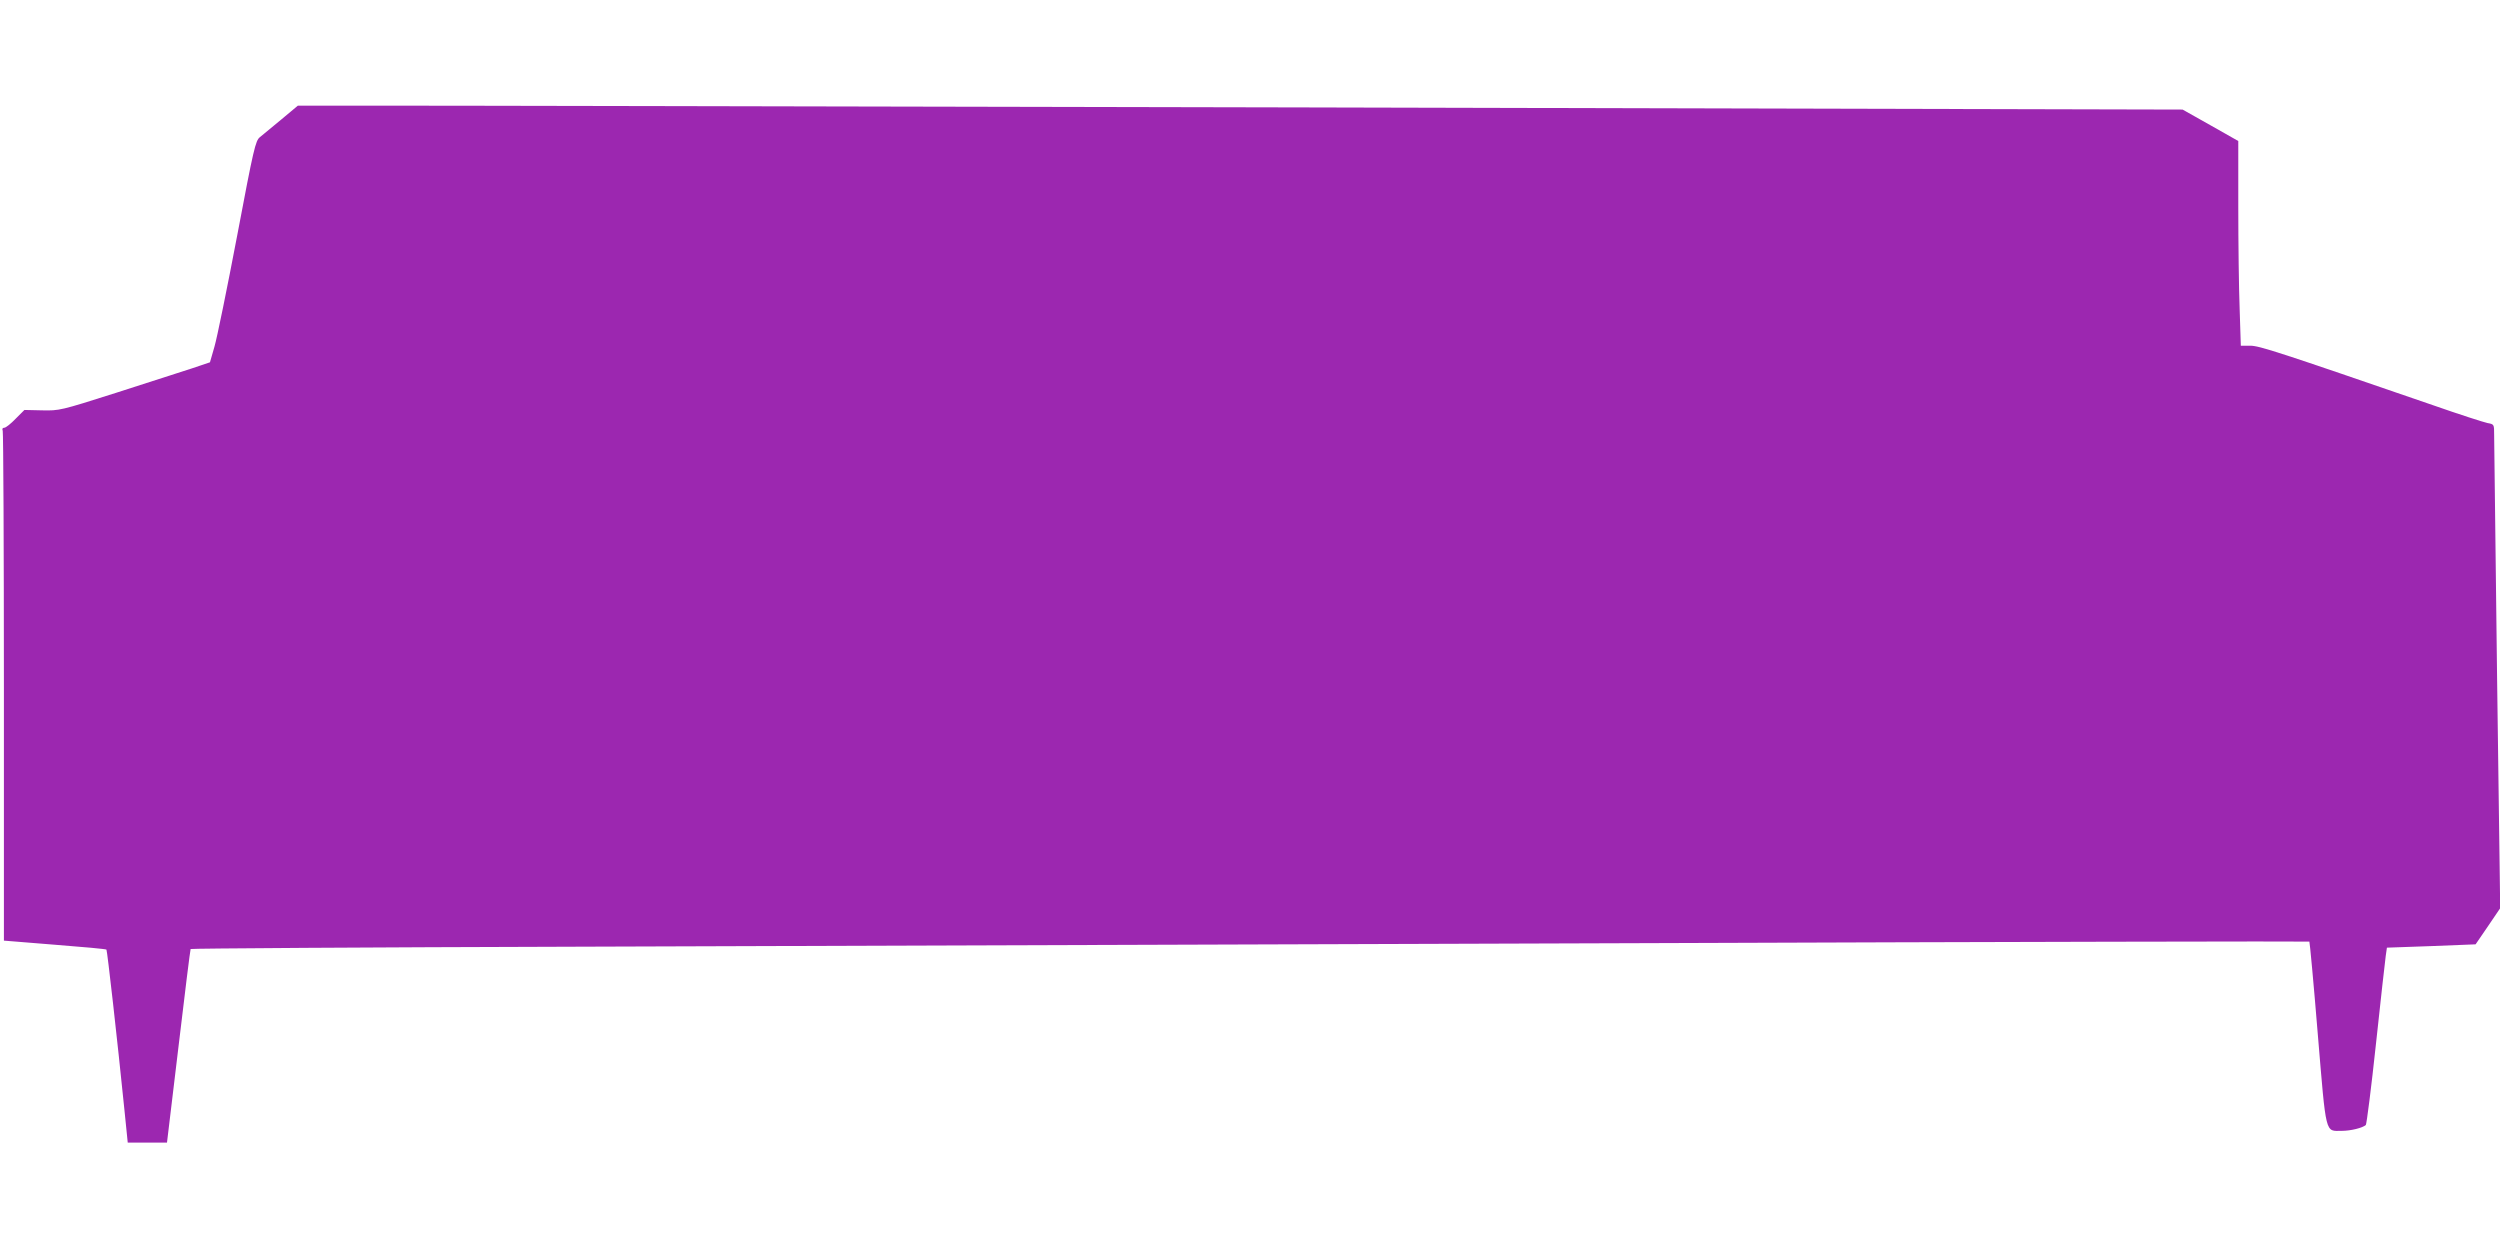
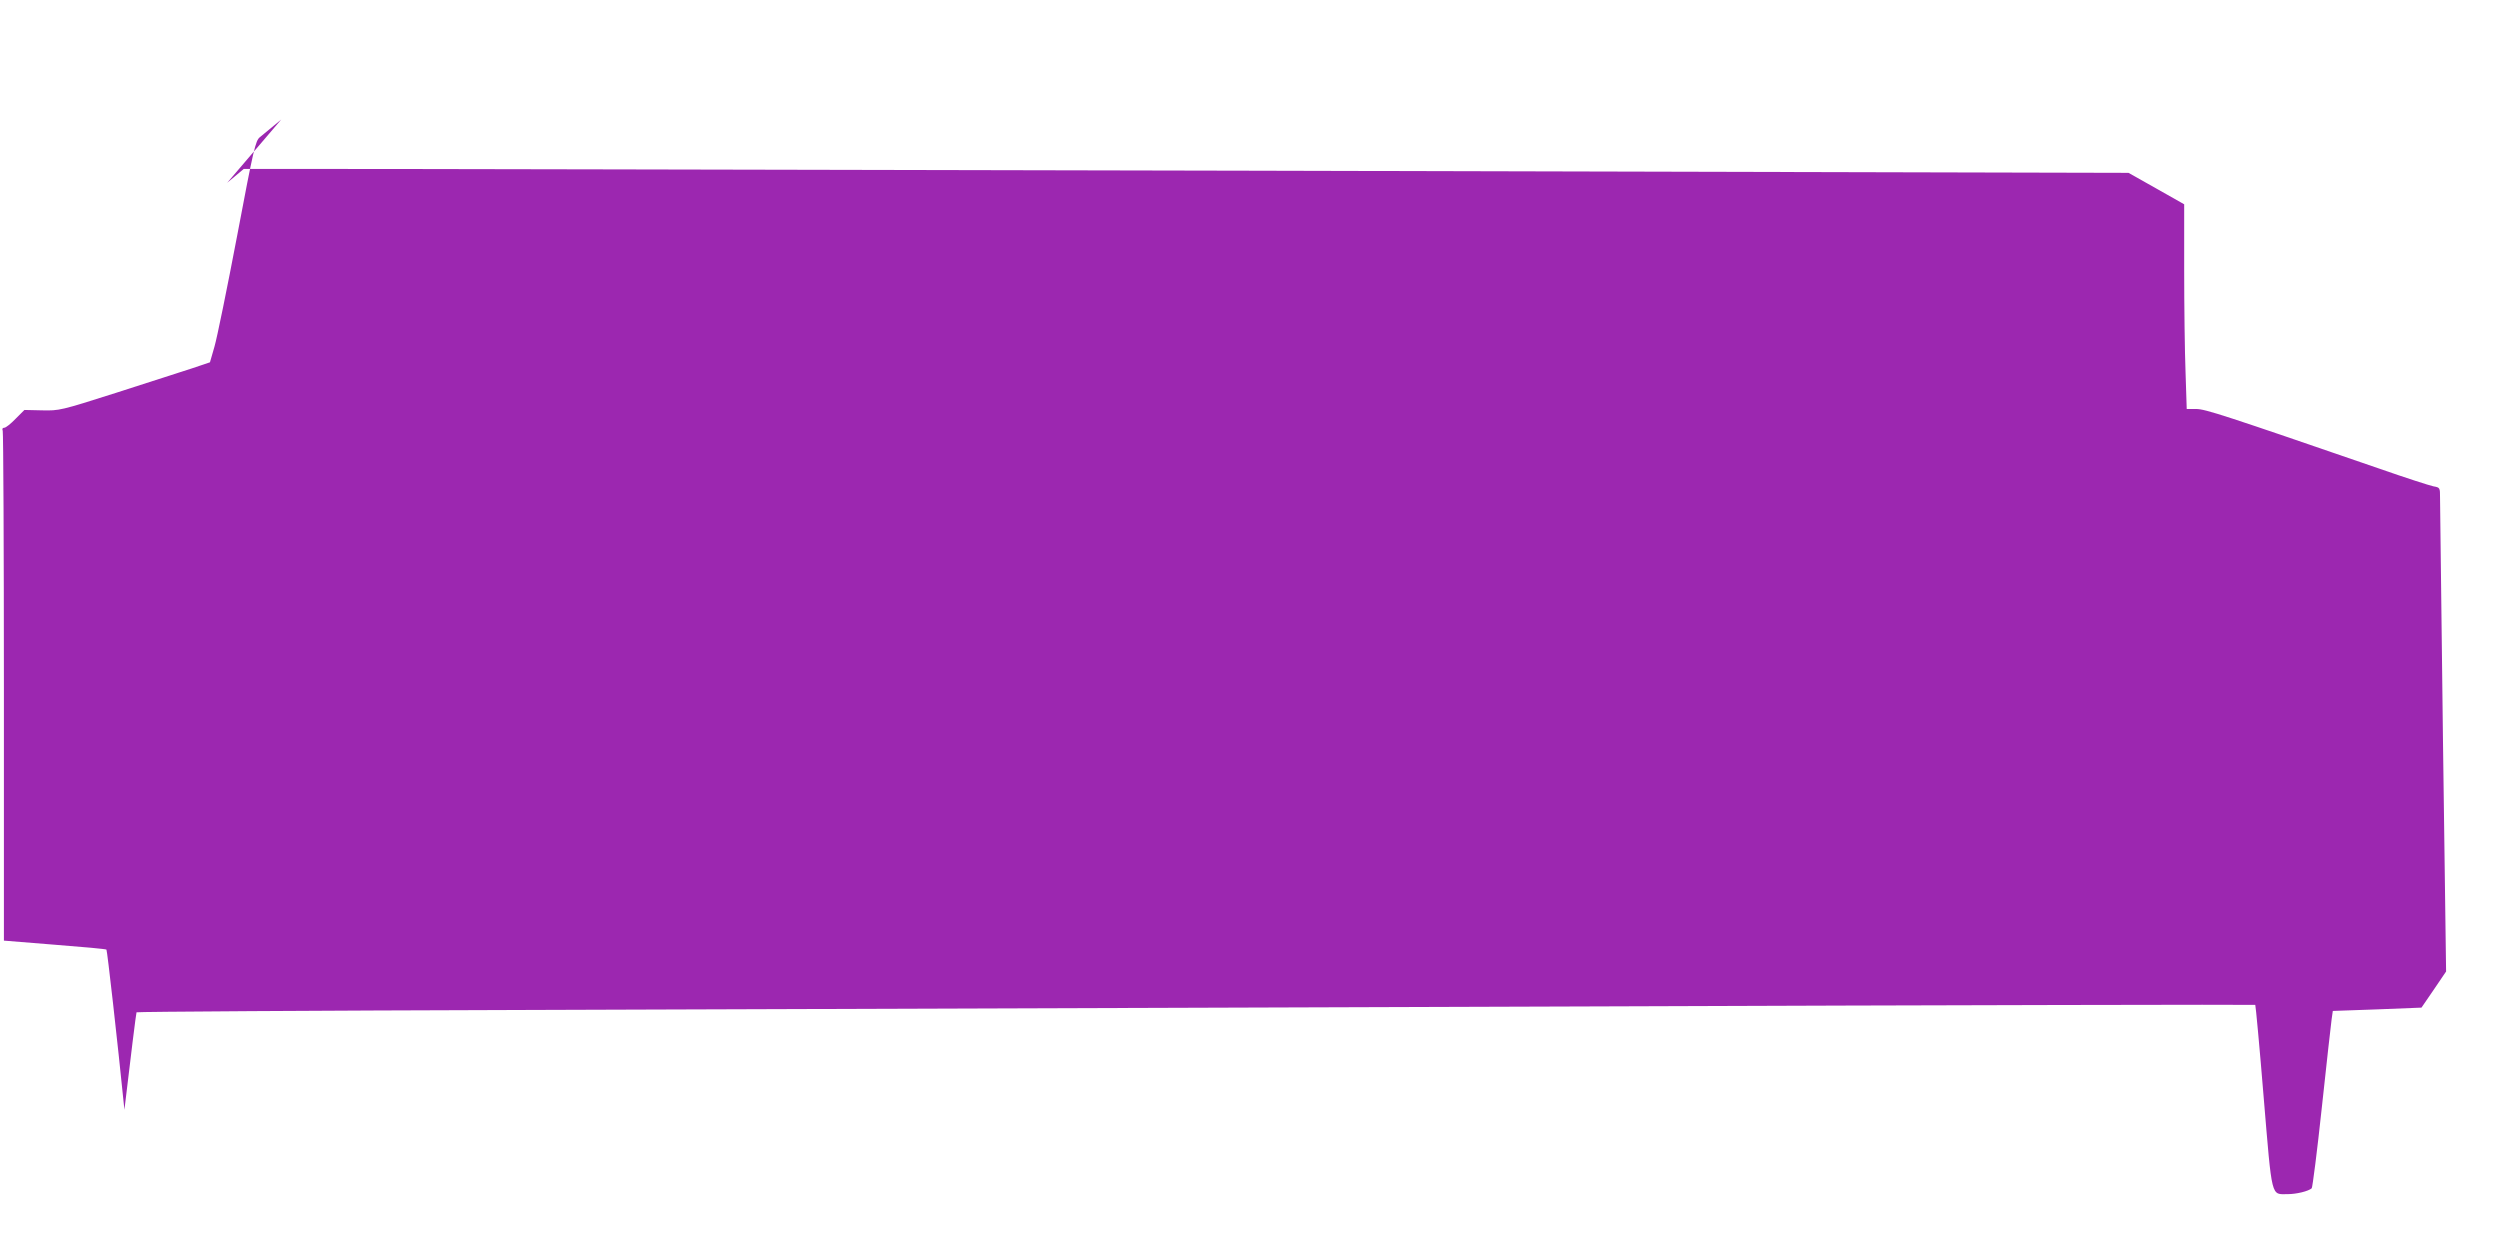
<svg xmlns="http://www.w3.org/2000/svg" version="1.0" width="1280pt" height="640pt" viewBox="0 0 1280 640" preserveAspectRatio="xMidYMid meet">
  <g transform="translate(0,640) scale(0.1,-0.1)" fill="#9c27b0" stroke="none">
-     <path d="M1440 5788 c-47 -39 -96 -79 -109 -90 -23 -18 -32 -56 -117 -506 -51 -268 -103 -523 -116 -567 l-23 -80 -95 -32 c-52 -17 -225 -73 -385 -124 -286 -91 -291 -92 -380 -90 l-90 2 -45 -45 c-24 -25 -50 -46 -58 -46 -9 0 -12 -6 -8 -16 3 -9 6 -599 6 -1313 l0 -1297 260 -21 c144 -11 263 -22 265 -25 4 -4 55 -454 92 -820 l17 -168 101 0 100 0 59 492 c32 271 60 496 62 499 2 3 902 9 2001 12 1099 4 3538 12 5421 18 1882 7 3424 10 3426 8 2 -2 22 -215 43 -473 44 -527 37 -496 123 -496 45 0 106 15 123 30 4 4 28 191 52 416 24 225 47 428 50 450 l6 42 227 8 227 9 63 92 63 93 -16 1186 c-8 653 -15 1210 -15 1239 0 52 0 53 -34 59 -19 4 -144 44 -278 91 -793 273 -890 305 -937 305 l-48 0 -6 188 c-4 103 -7 338 -7 523 l0 337 -143 81 -142 80 -4495 11 c-2472 5 -4643 10 -4825 9 l-330 0 -85 -71z" />
+     <path d="M1440 5788 c-47 -39 -96 -79 -109 -90 -23 -18 -32 -56 -117 -506 -51 -268 -103 -523 -116 -567 l-23 -80 -95 -32 c-52 -17 -225 -73 -385 -124 -286 -91 -291 -92 -380 -90 l-90 2 -45 -45 c-24 -25 -50 -46 -58 -46 -9 0 -12 -6 -8 -16 3 -9 6 -599 6 -1313 l0 -1297 260 -21 c144 -11 263 -22 265 -25 4 -4 55 -454 92 -820 c32 271 60 496 62 499 2 3 902 9 2001 12 1099 4 3538 12 5421 18 1882 7 3424 10 3426 8 2 -2 22 -215 43 -473 44 -527 37 -496 123 -496 45 0 106 15 123 30 4 4 28 191 52 416 24 225 47 428 50 450 l6 42 227 8 227 9 63 92 63 93 -16 1186 c-8 653 -15 1210 -15 1239 0 52 0 53 -34 59 -19 4 -144 44 -278 91 -793 273 -890 305 -937 305 l-48 0 -6 188 c-4 103 -7 338 -7 523 l0 337 -143 81 -142 80 -4495 11 c-2472 5 -4643 10 -4825 9 l-330 0 -85 -71z" />
  </g>
</svg>